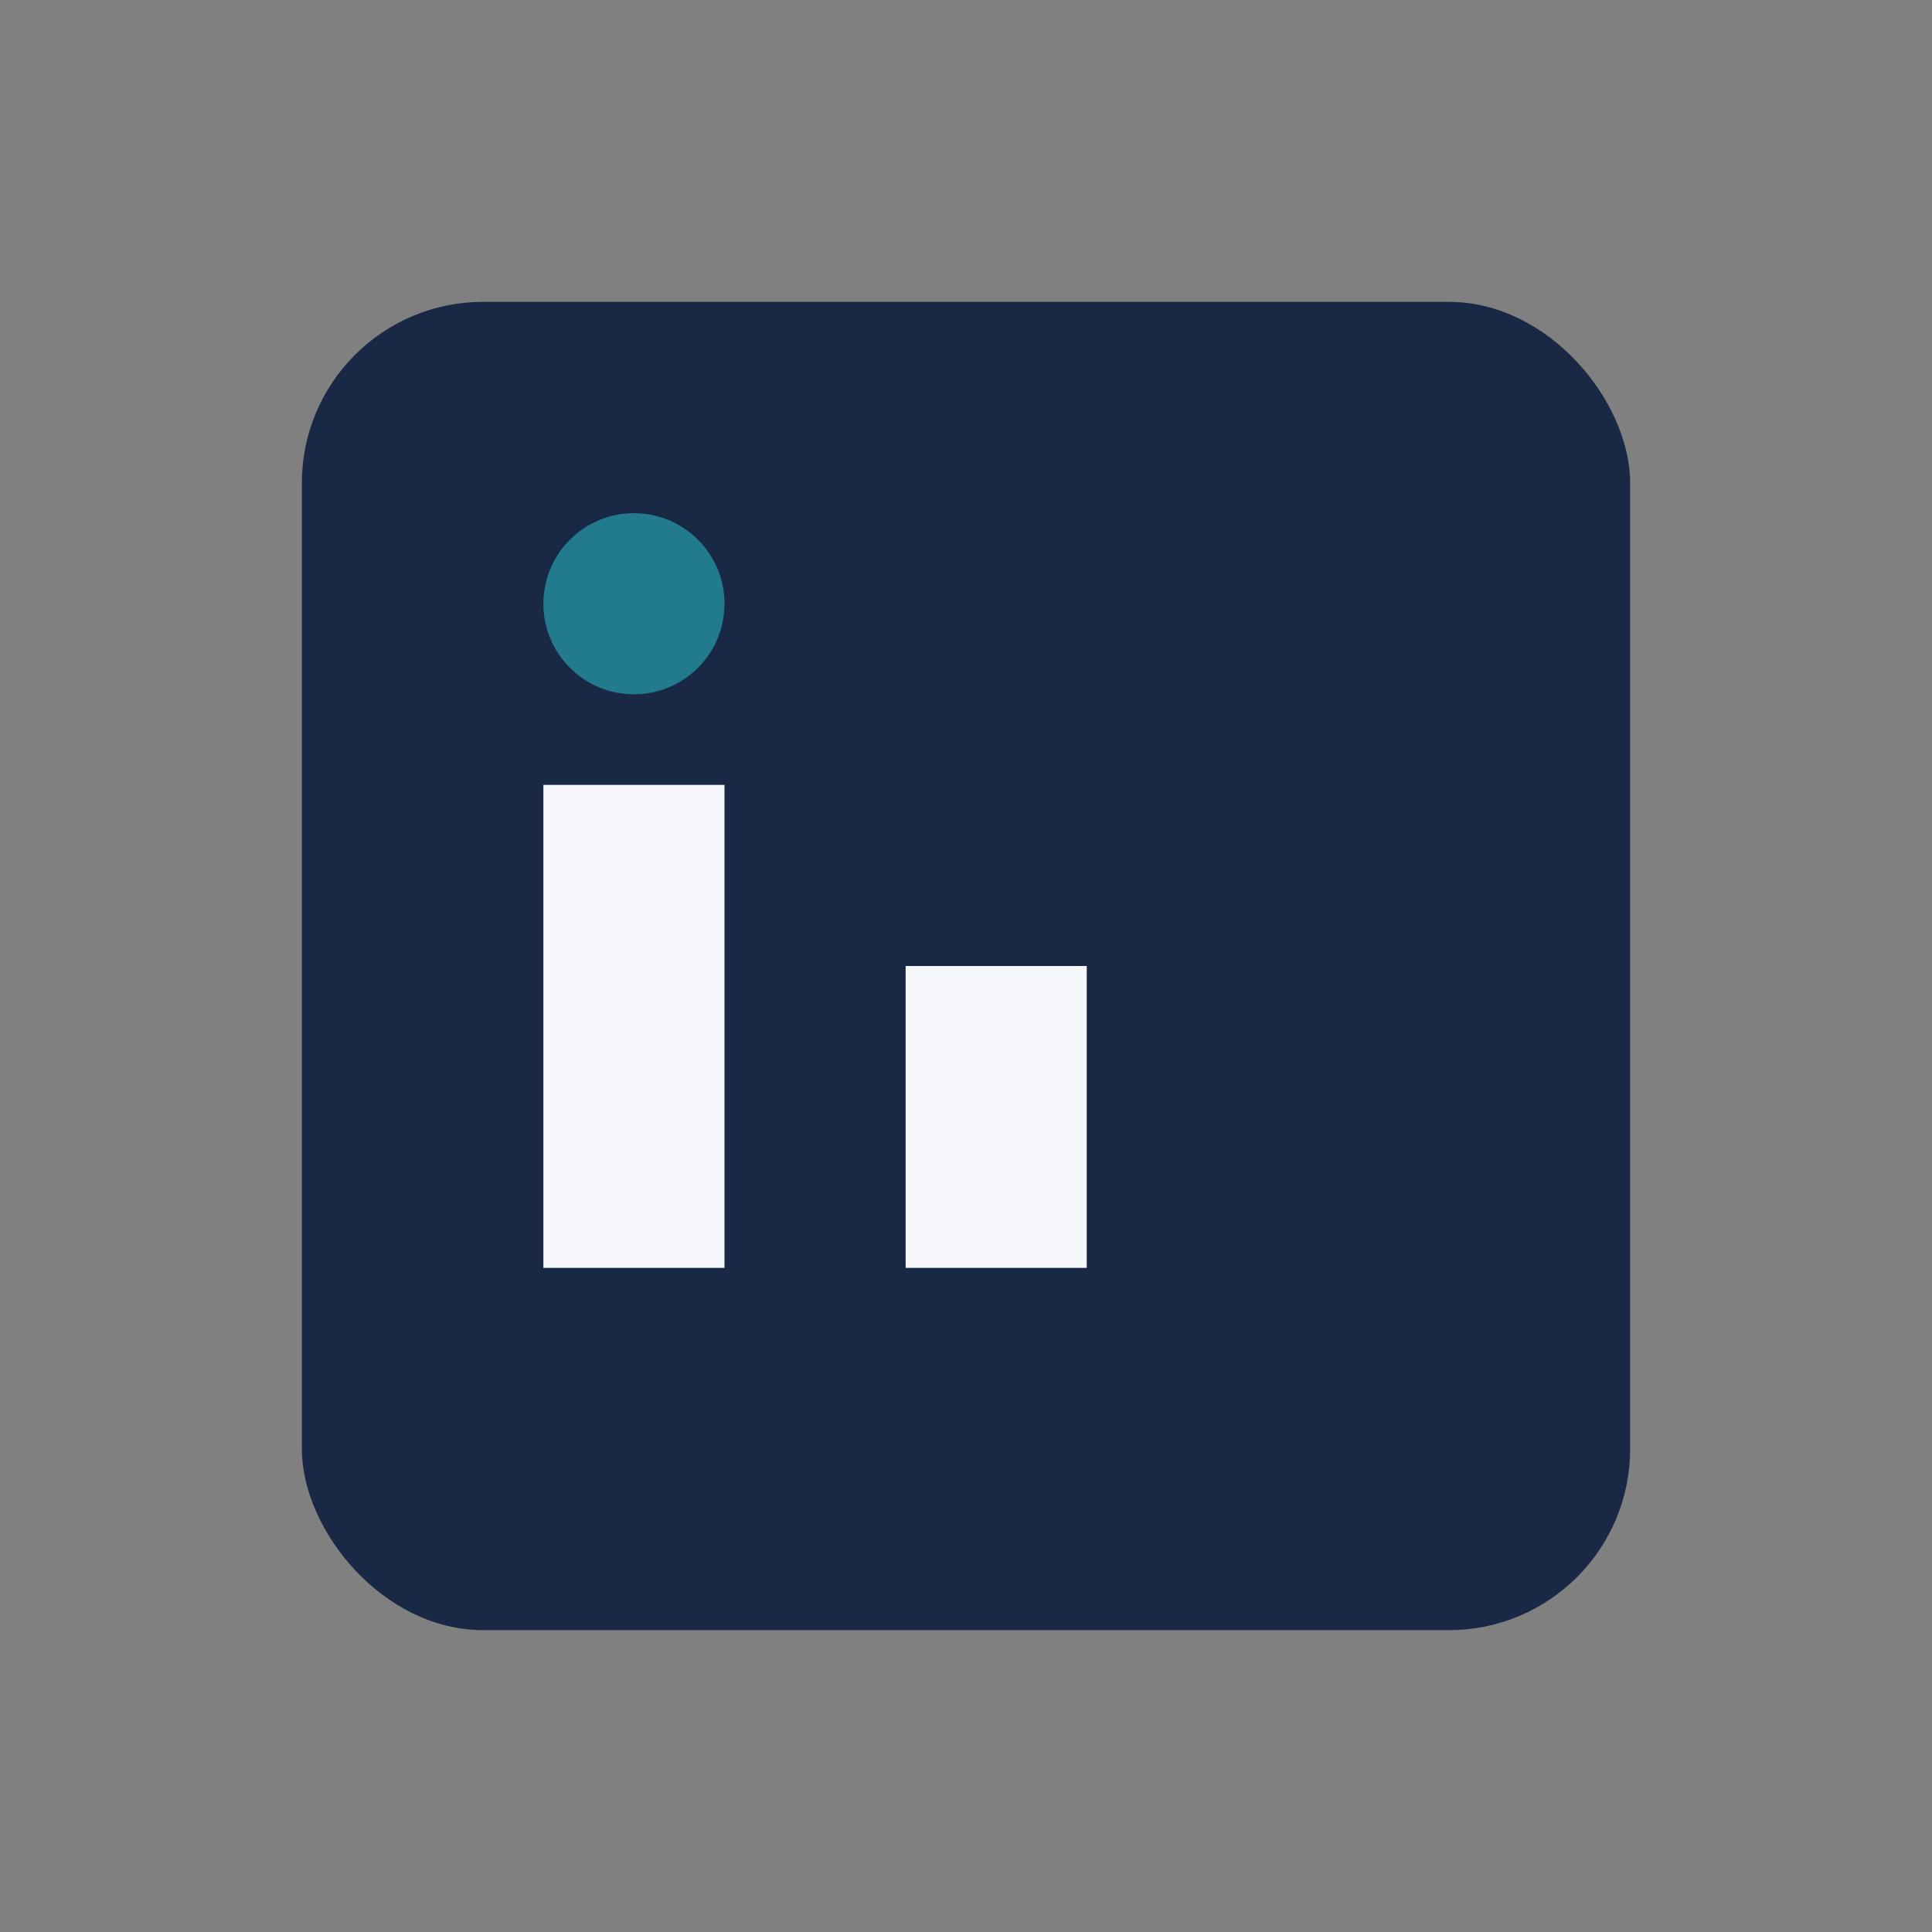
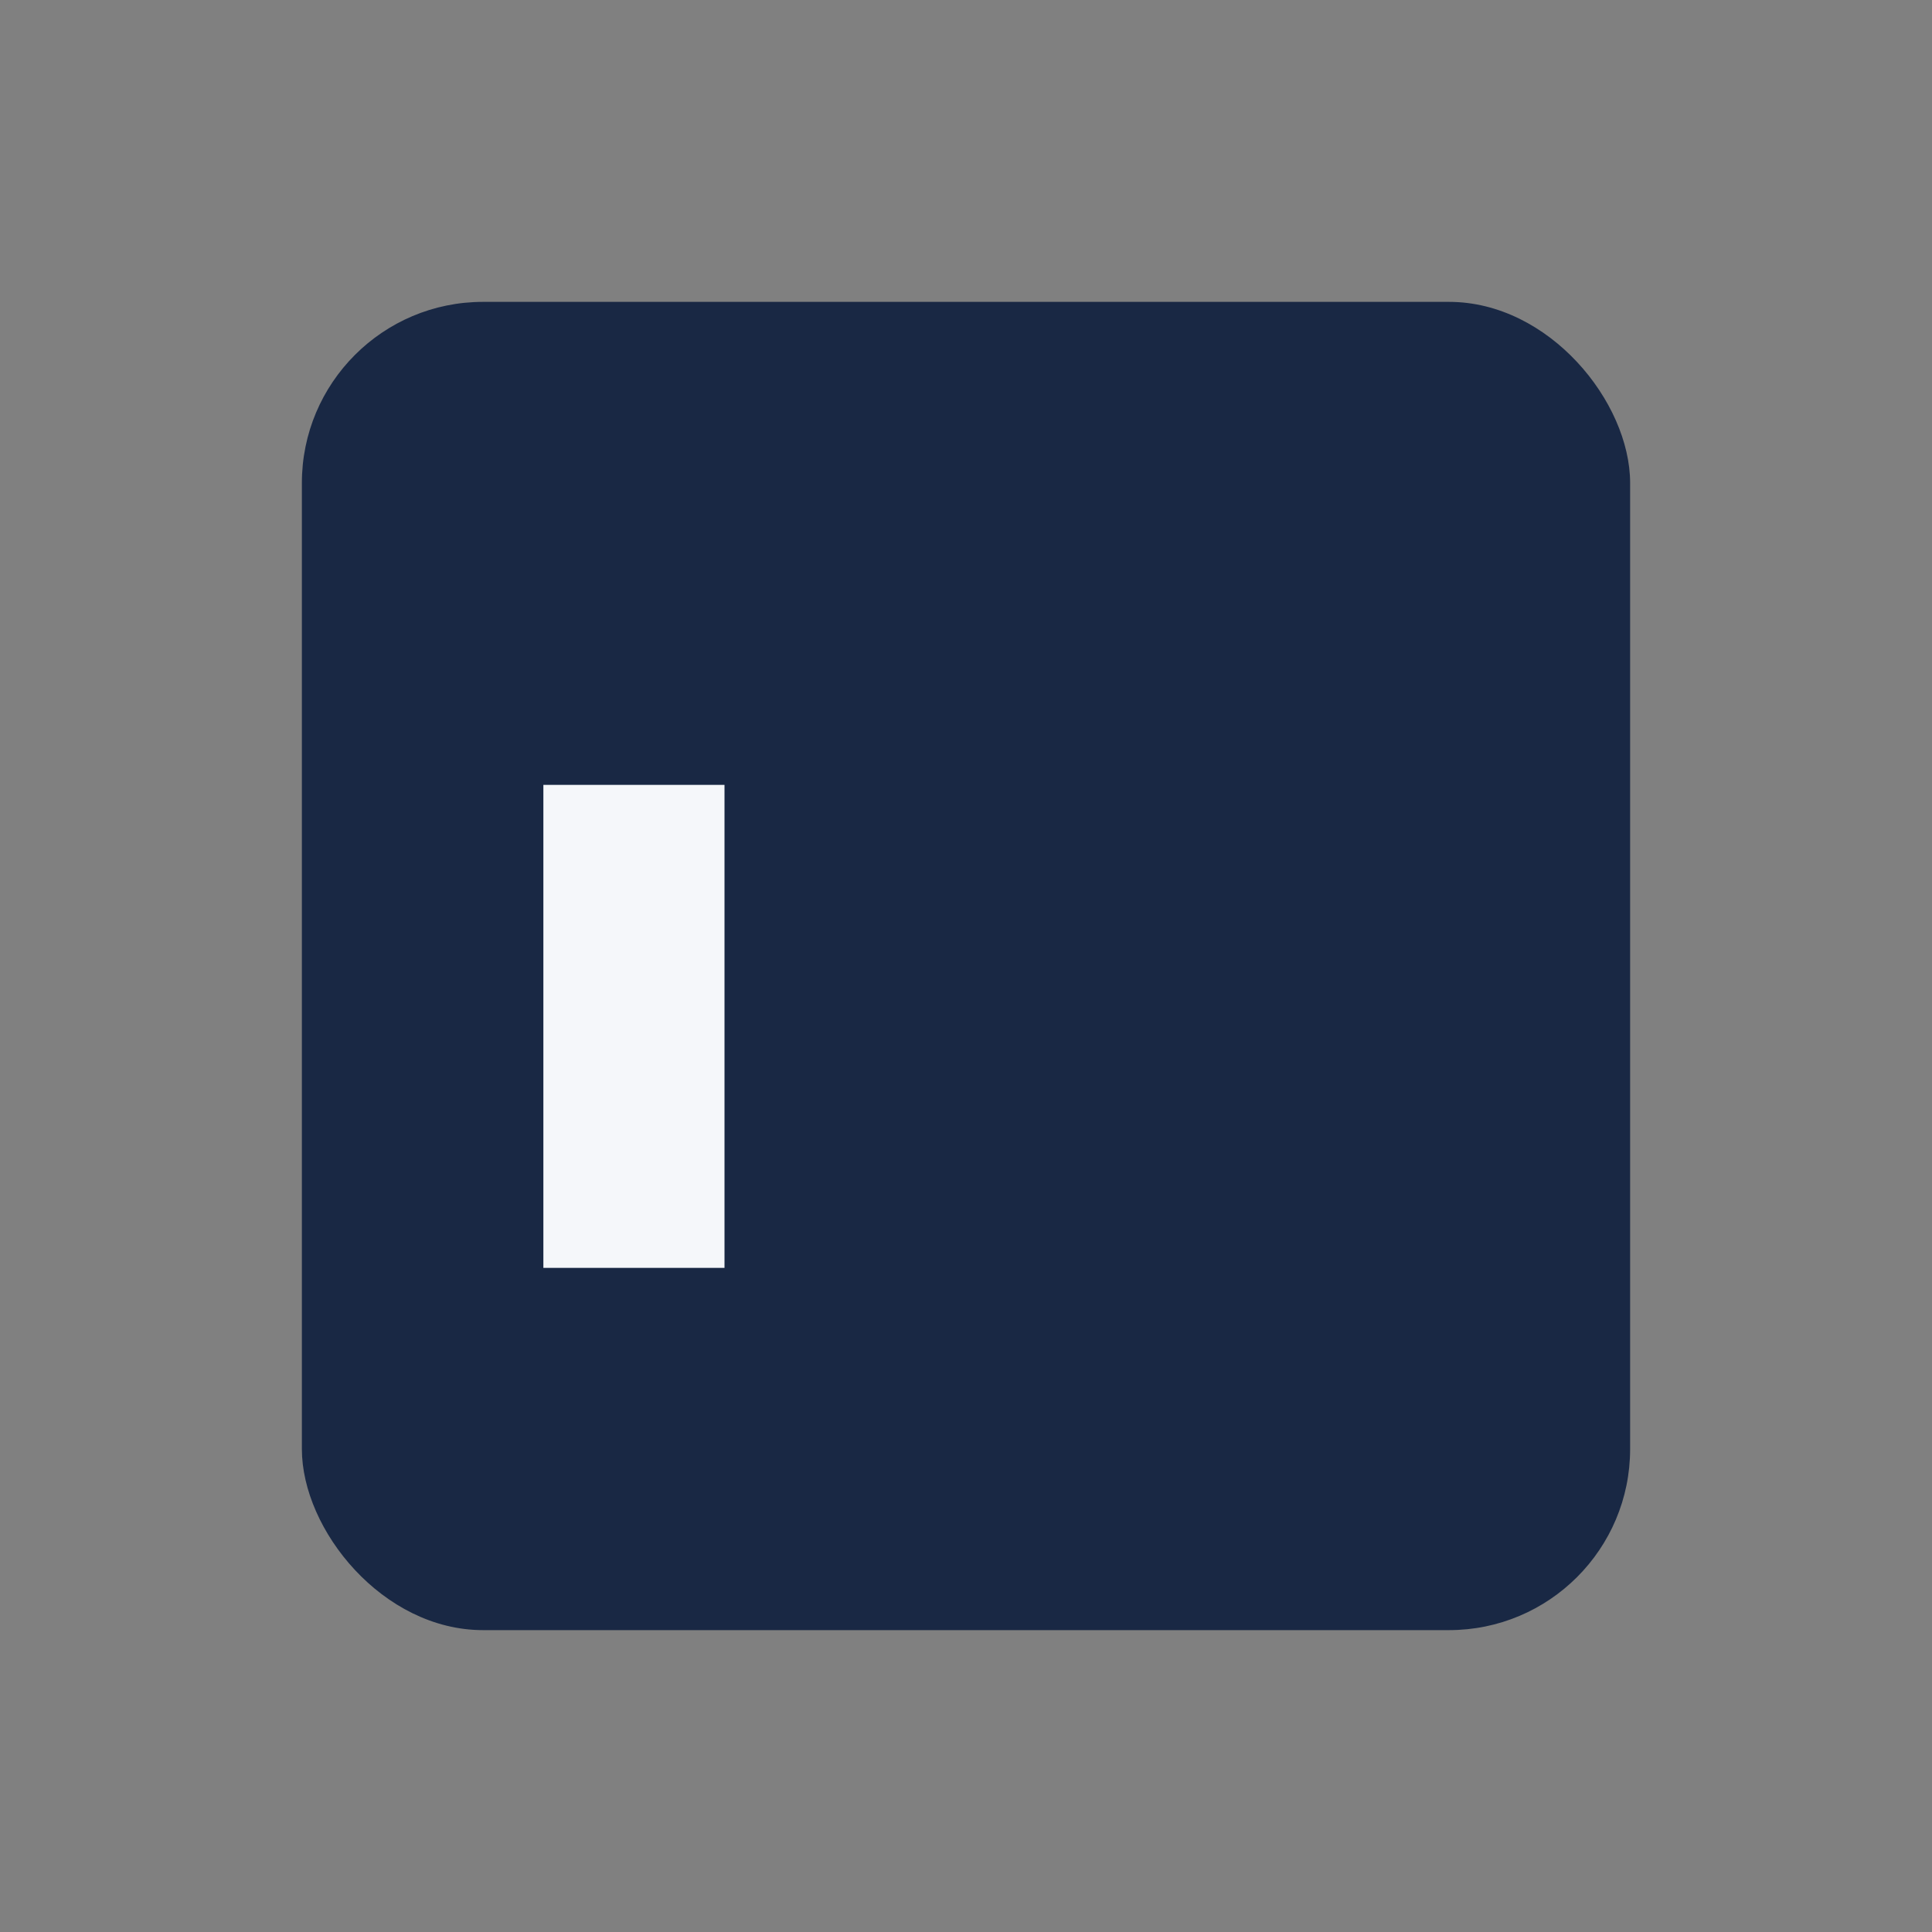
<svg xmlns="http://www.w3.org/2000/svg" width="32" height="32" viewBox="0 0 32 32">
  <rect x="0" y="0" width="32" height="32" fill="#808080" stroke="none" />
  <rect x="5" y="5" width="22" height="22" rx="3" fill="#192844" />
  <rect x="9" y="13" width="3" height="8" fill="#F5F7FA" />
-   <rect x="15" y="16" width="3" height="5" fill="#F5F7FA" />
-   <circle cx="10.5" cy="10" r="1.5" fill="#227A8D" />
</svg>